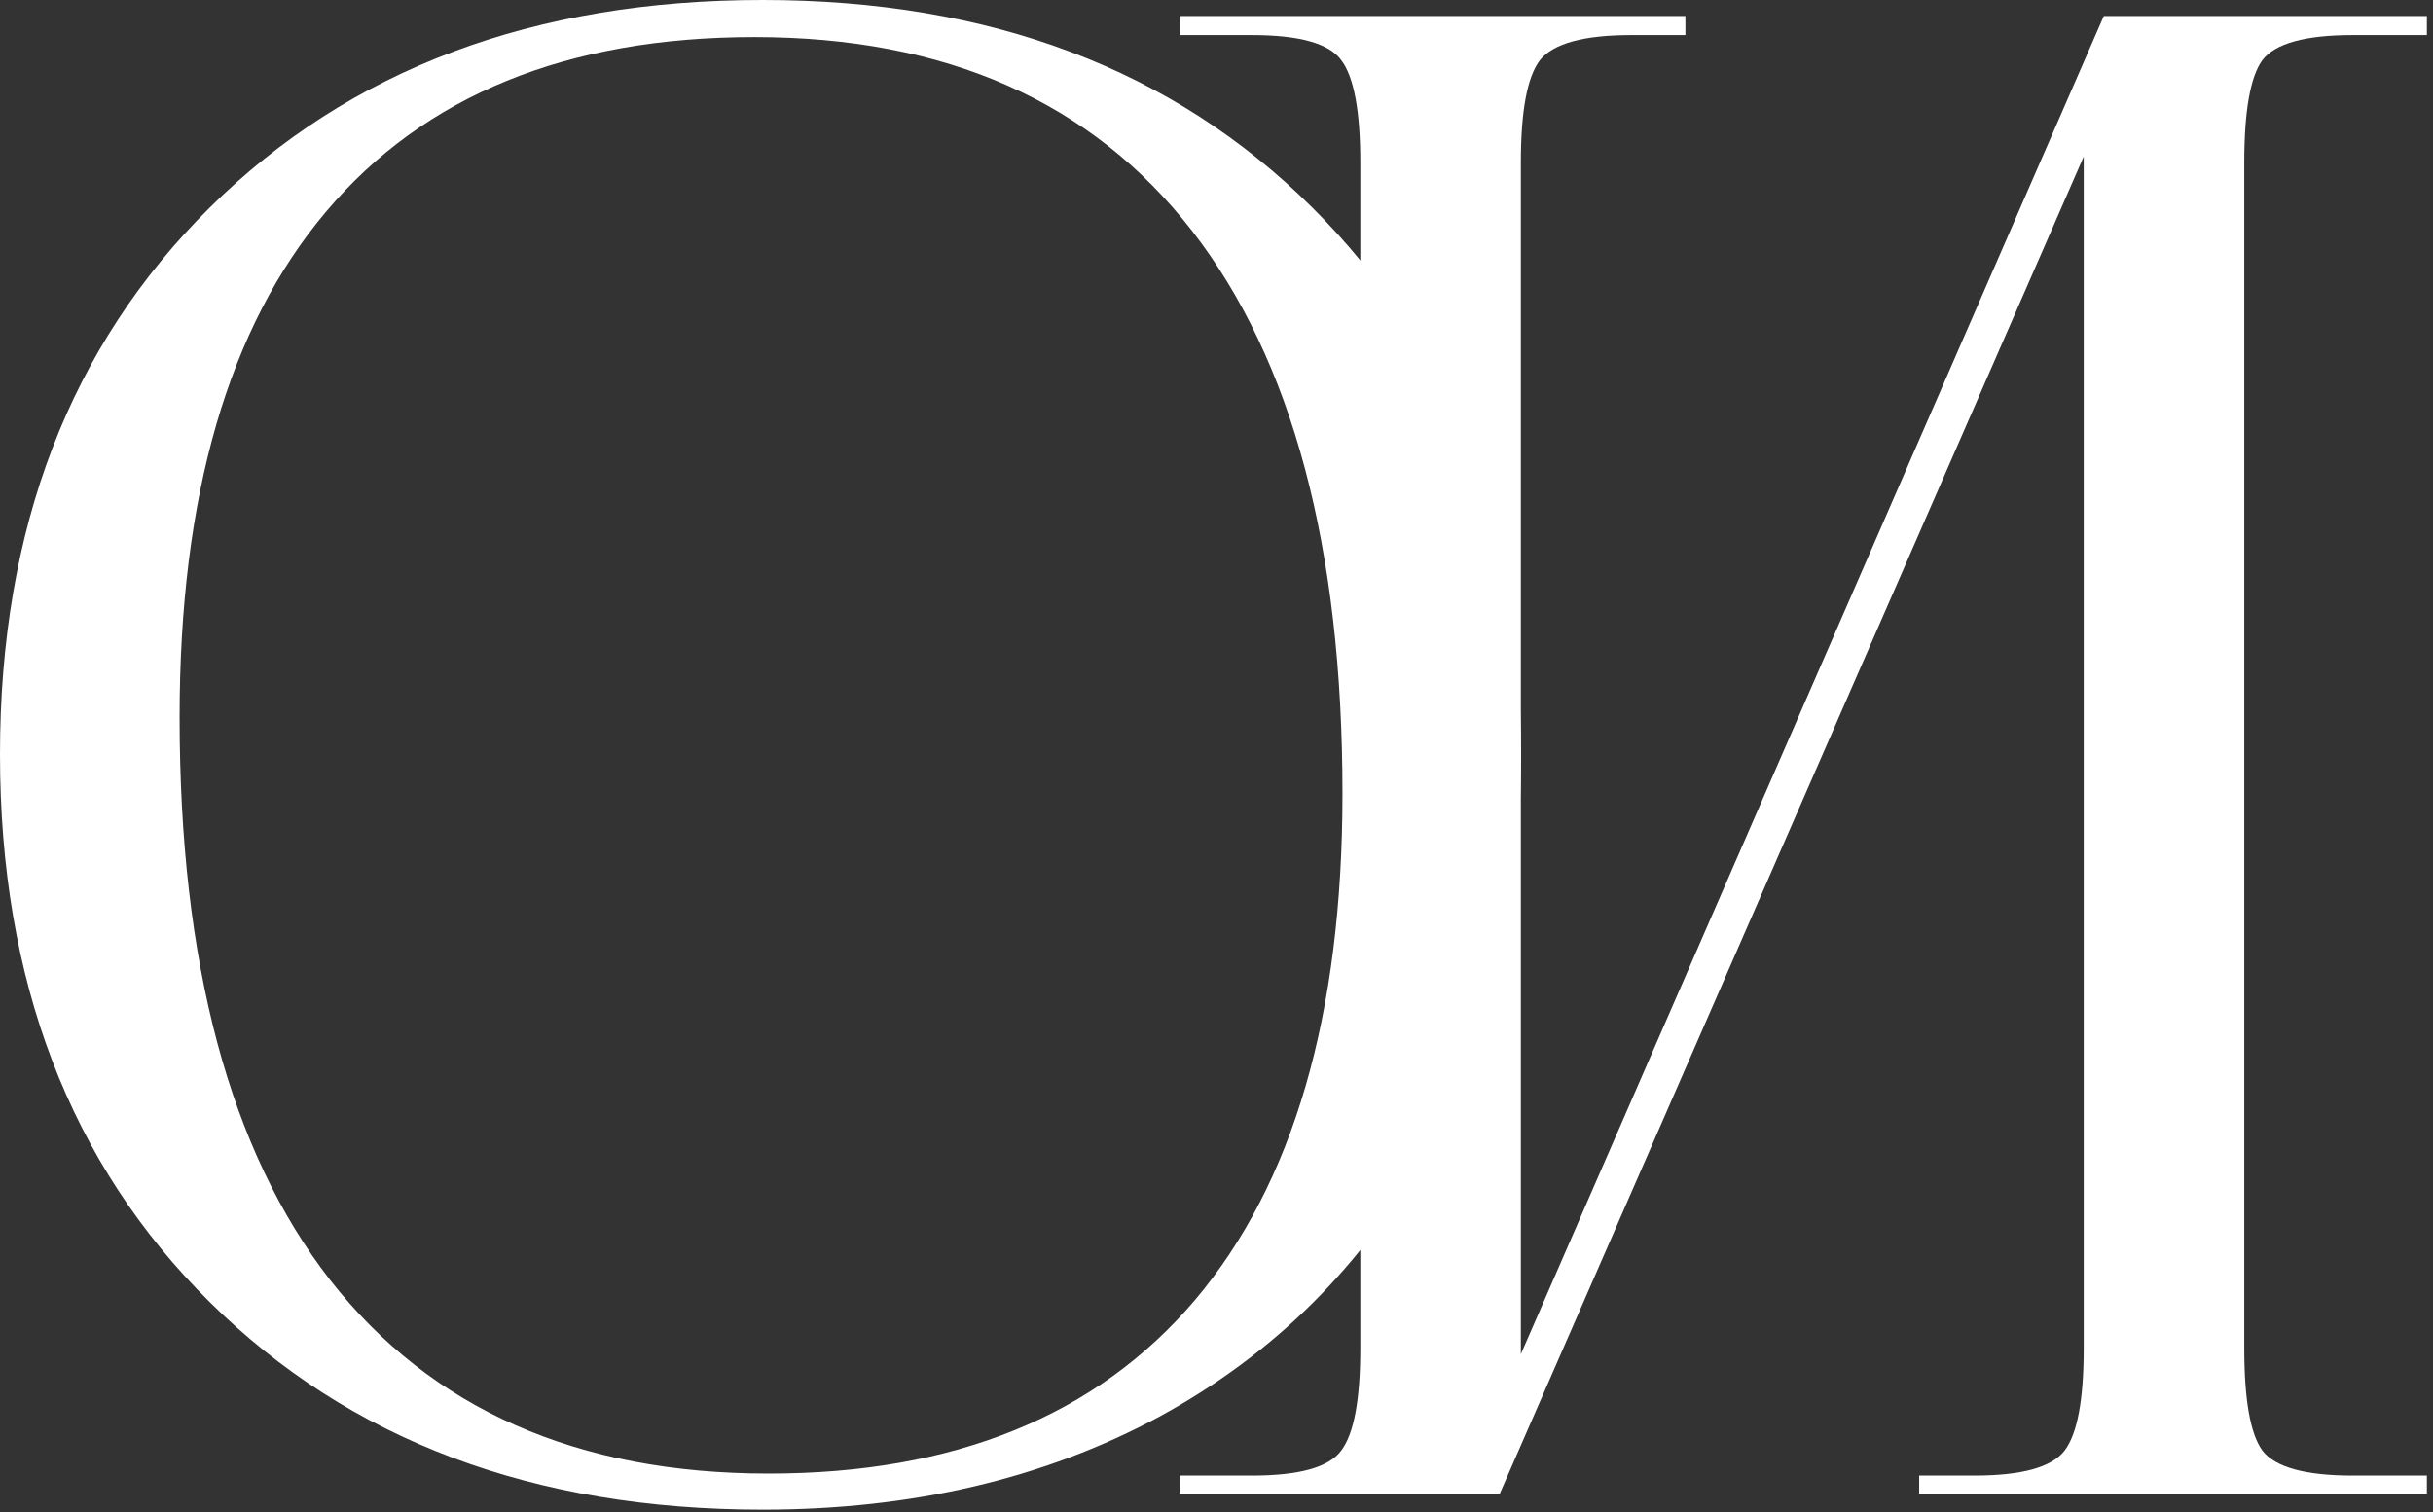
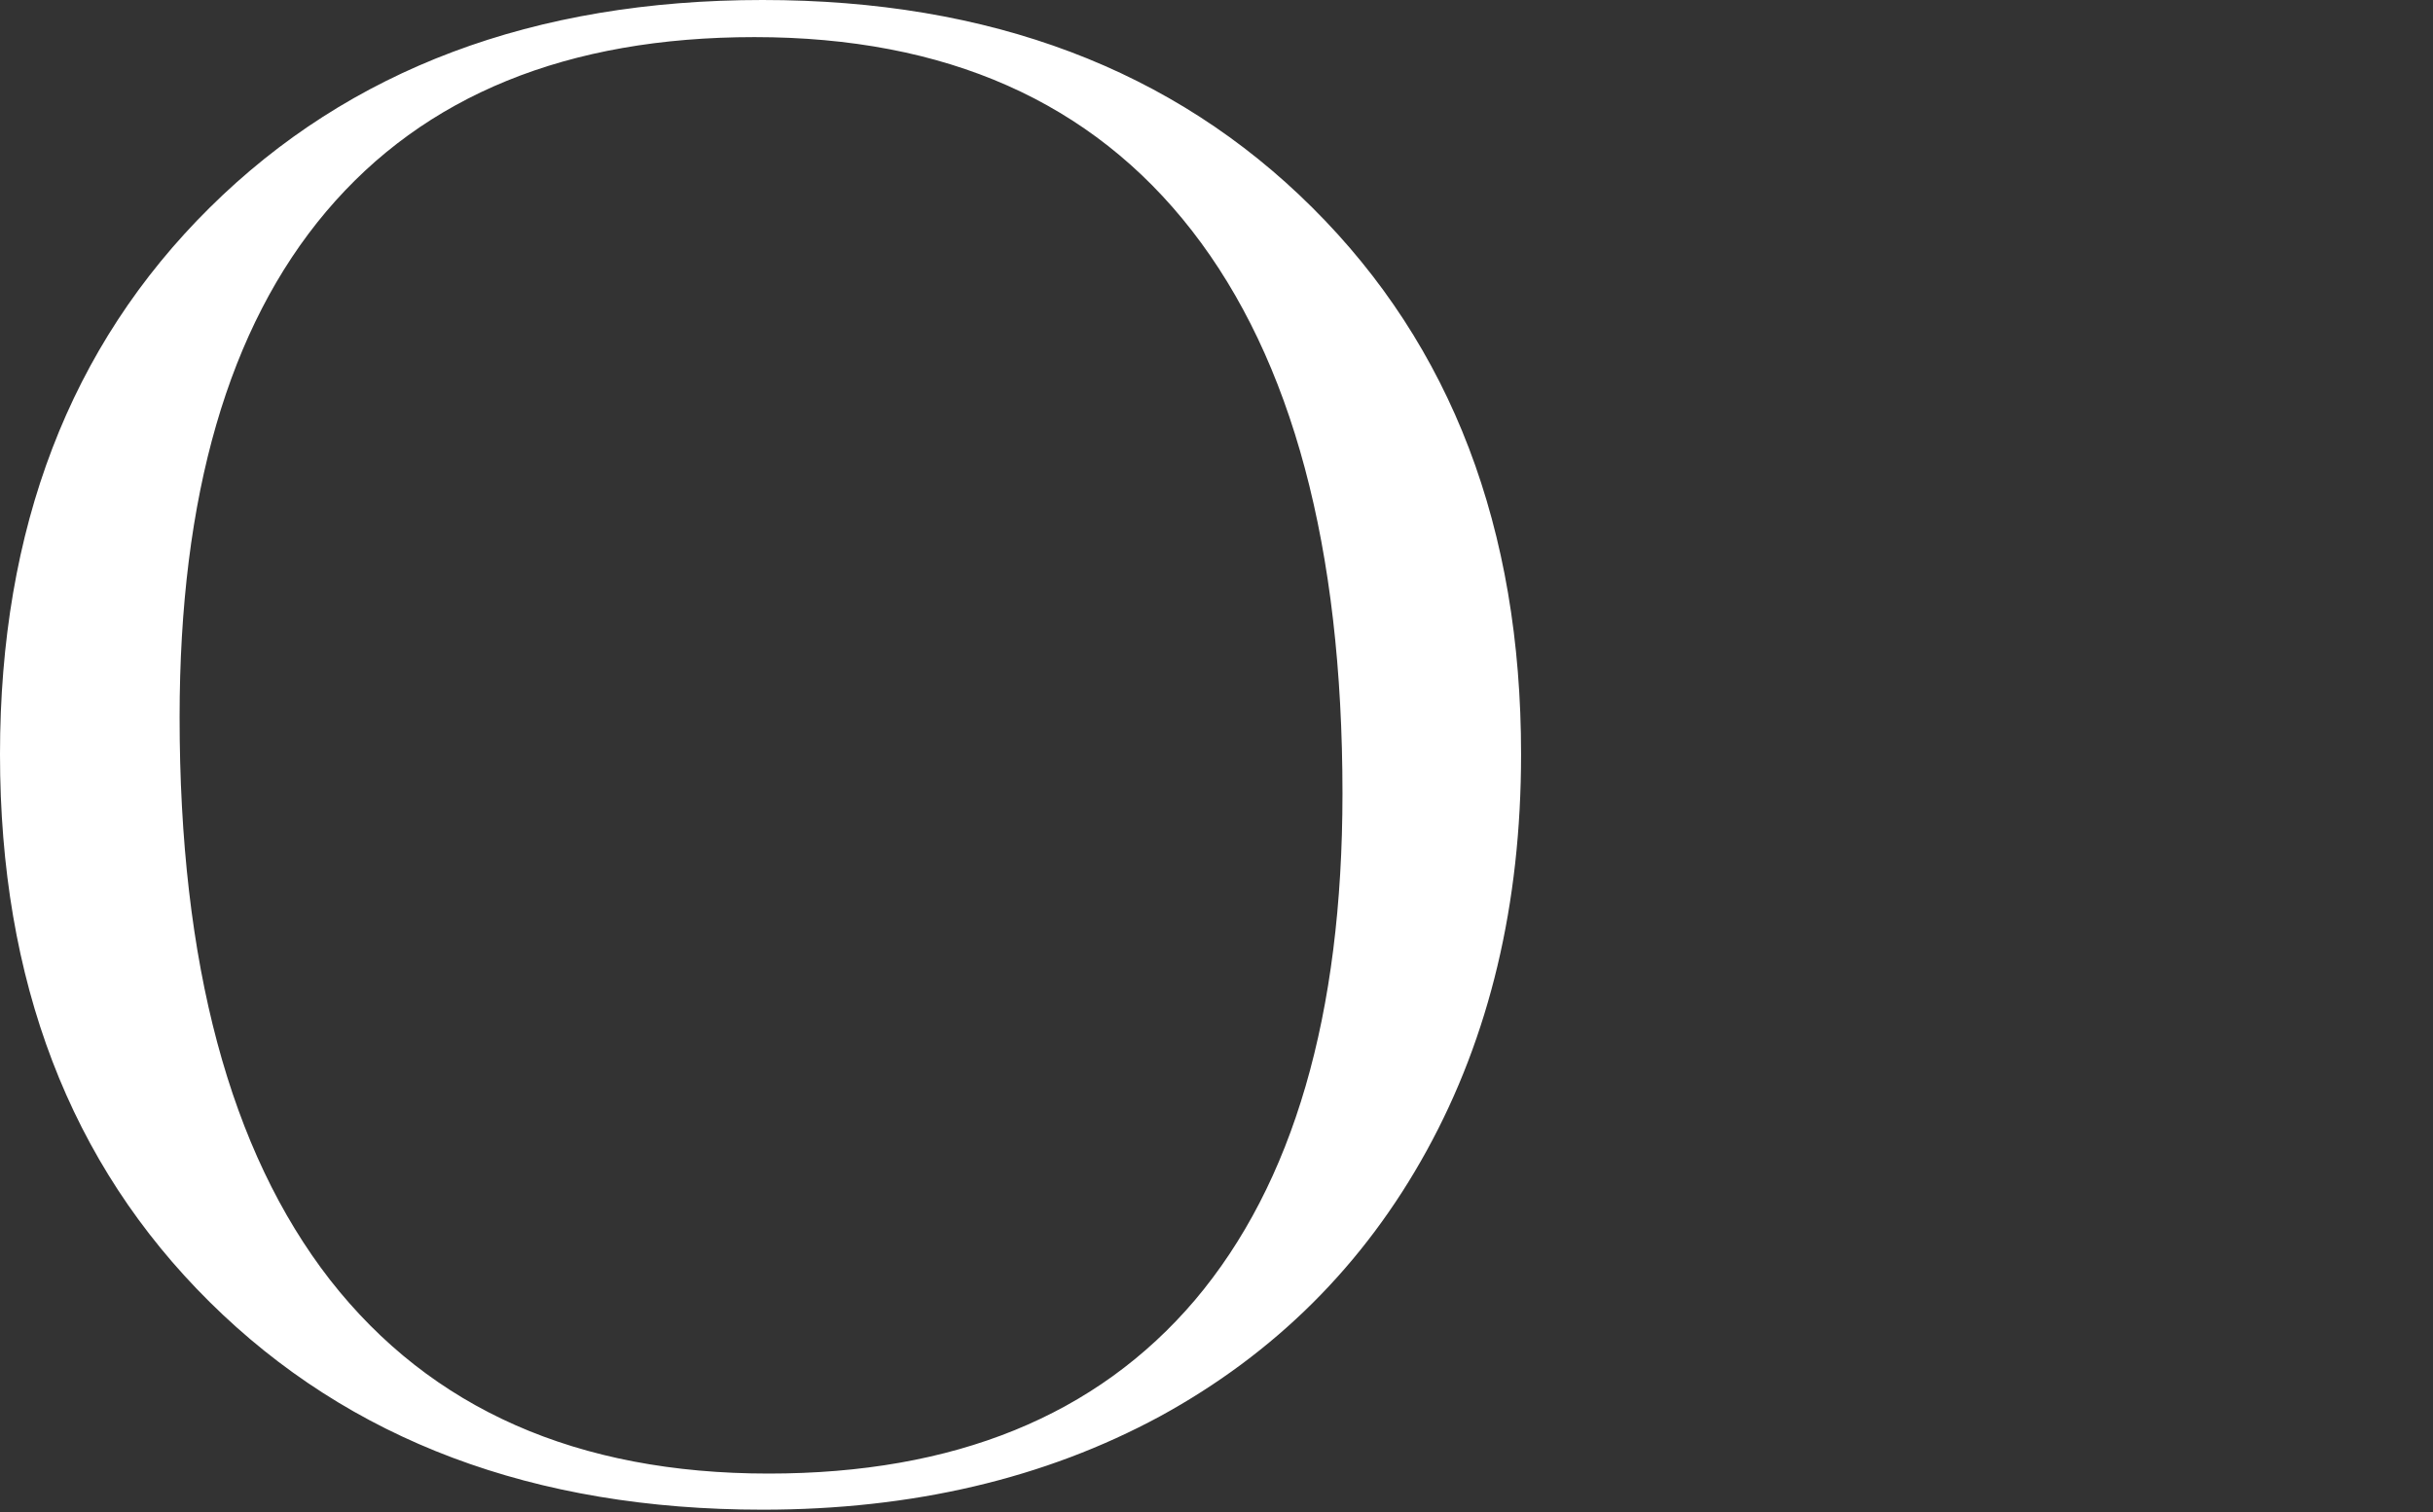
<svg xmlns="http://www.w3.org/2000/svg" width="341" height="212" viewBox="0 0 341 212" fill="none">
  <rect x="0" y="0" width="341" height="212" fill="#333333" stroke="none" />
  <path d="M0 105.75C0 74.062 9.797 48.516 29.391 29.109C48.984 9.703 74.812 0 106.875 0C138.75 0 164.438 9.703 183.938 29.109C203.438 48.516 213.188 74.062 213.188 105.75C213.188 126.75 208.781 145.266 199.969 161.297C191.156 177.328 178.688 189.75 162.562 198.562C146.438 207.281 127.875 211.641 106.875 211.641C74.812 211.641 48.984 201.938 29.391 182.531C9.797 163.125 0 137.531 0 105.75ZM25.172 100.547C25.172 135.047 32.203 161.344 46.266 179.438C60.422 197.531 80.906 206.578 107.719 206.578C133.781 206.578 153.703 198.469 167.484 182.25C181.266 165.938 188.156 142.266 188.156 111.234C188.156 76.734 181.125 50.438 167.062 32.344C153 14.25 132.562 5.203 105.75 5.203C79.5 5.203 59.484 13.359 45.703 29.672C32.016 45.891 25.172 69.516 25.172 100.547Z" fill="white" />
-   <path d="M165.344 209.391V206.859H175.469C182.125 206.859 186.297 205.688 187.984 203.344C189.766 201 190.656 196.219 190.656 189V22.781C190.656 15.562 189.766 10.781 187.984 8.438C186.297 6.094 182.125 4.922 175.469 4.922H165.344V2.25H236.219V4.922H228.625C221.969 4.922 217.703 6.094 215.828 8.438C214.047 10.781 213.156 15.562 213.156 22.781V189.844L294.859 2.25H340.141V4.922H329.734C323.078 4.922 318.859 6.094 317.078 8.438C315.391 10.781 314.547 15.562 314.547 22.781V189C314.547 196.219 315.391 201 317.078 203.344C318.859 205.688 323.078 206.859 329.734 206.859H340.141V209.391H268.984V206.859H276.719C283.375 206.859 287.594 205.688 289.375 203.344C291.156 201 292.047 196.219 292.047 189V21.938L210.203 209.391H165.344Z" fill="white" />
</svg>